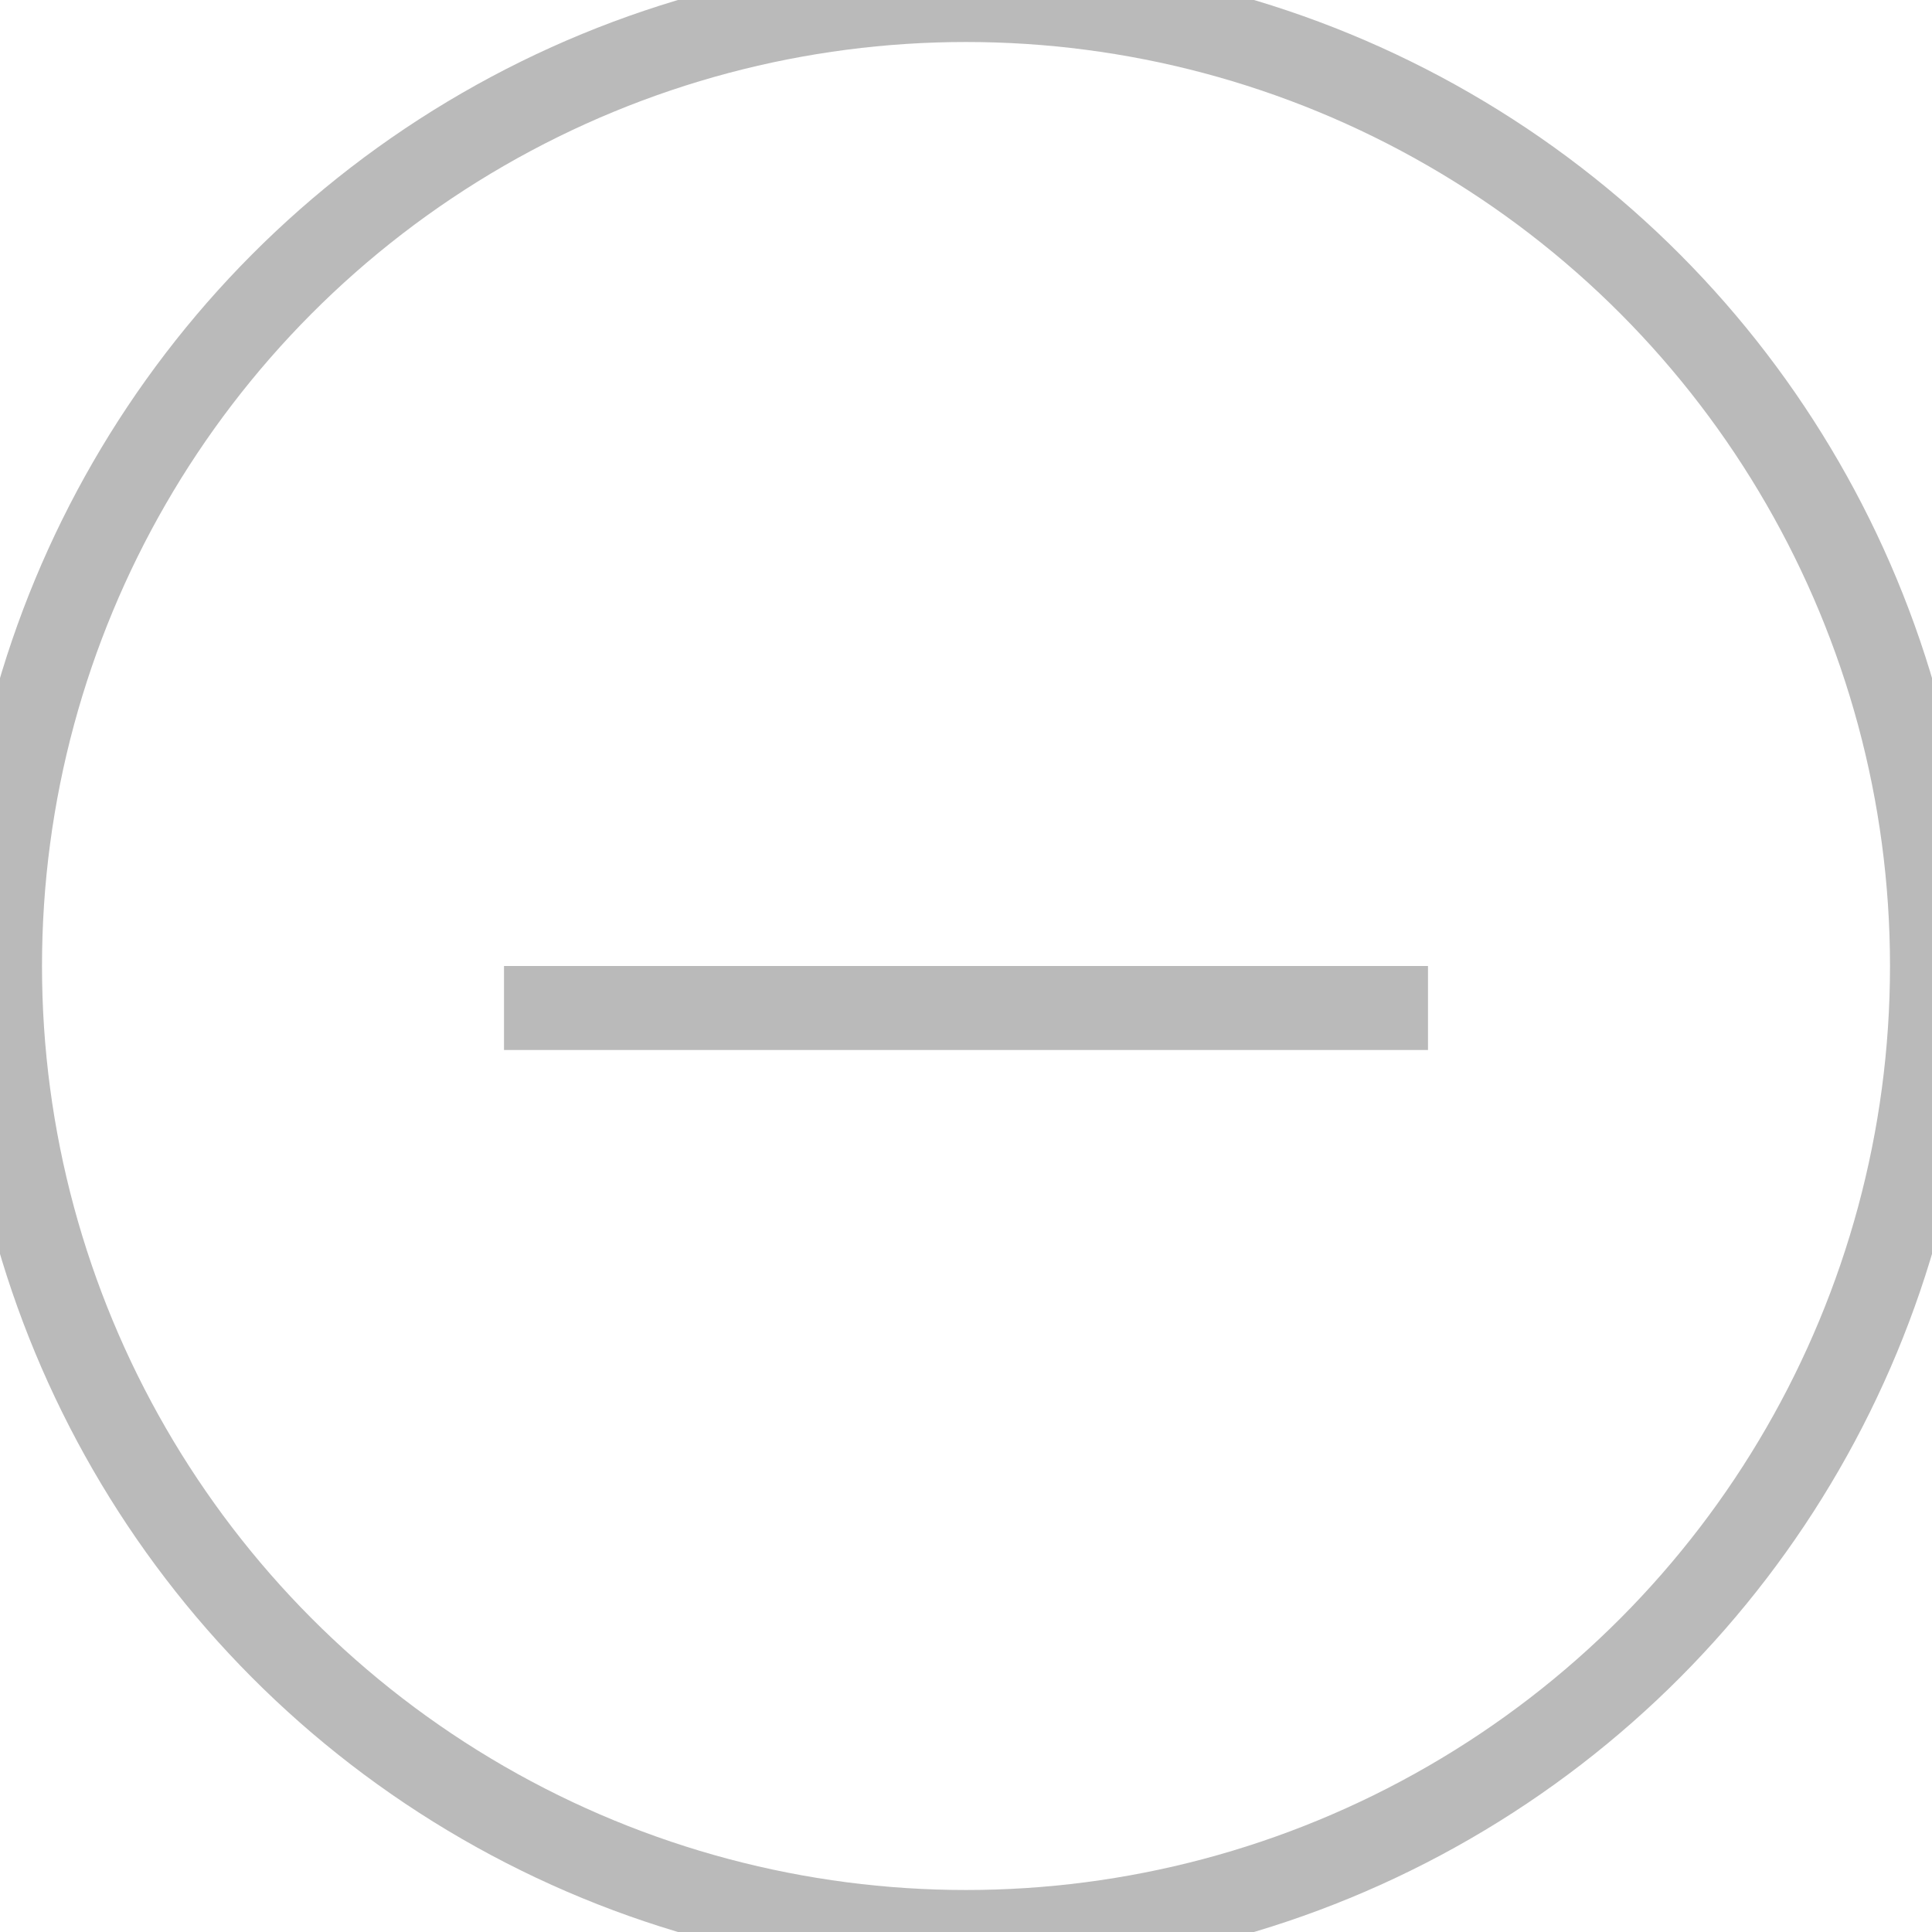
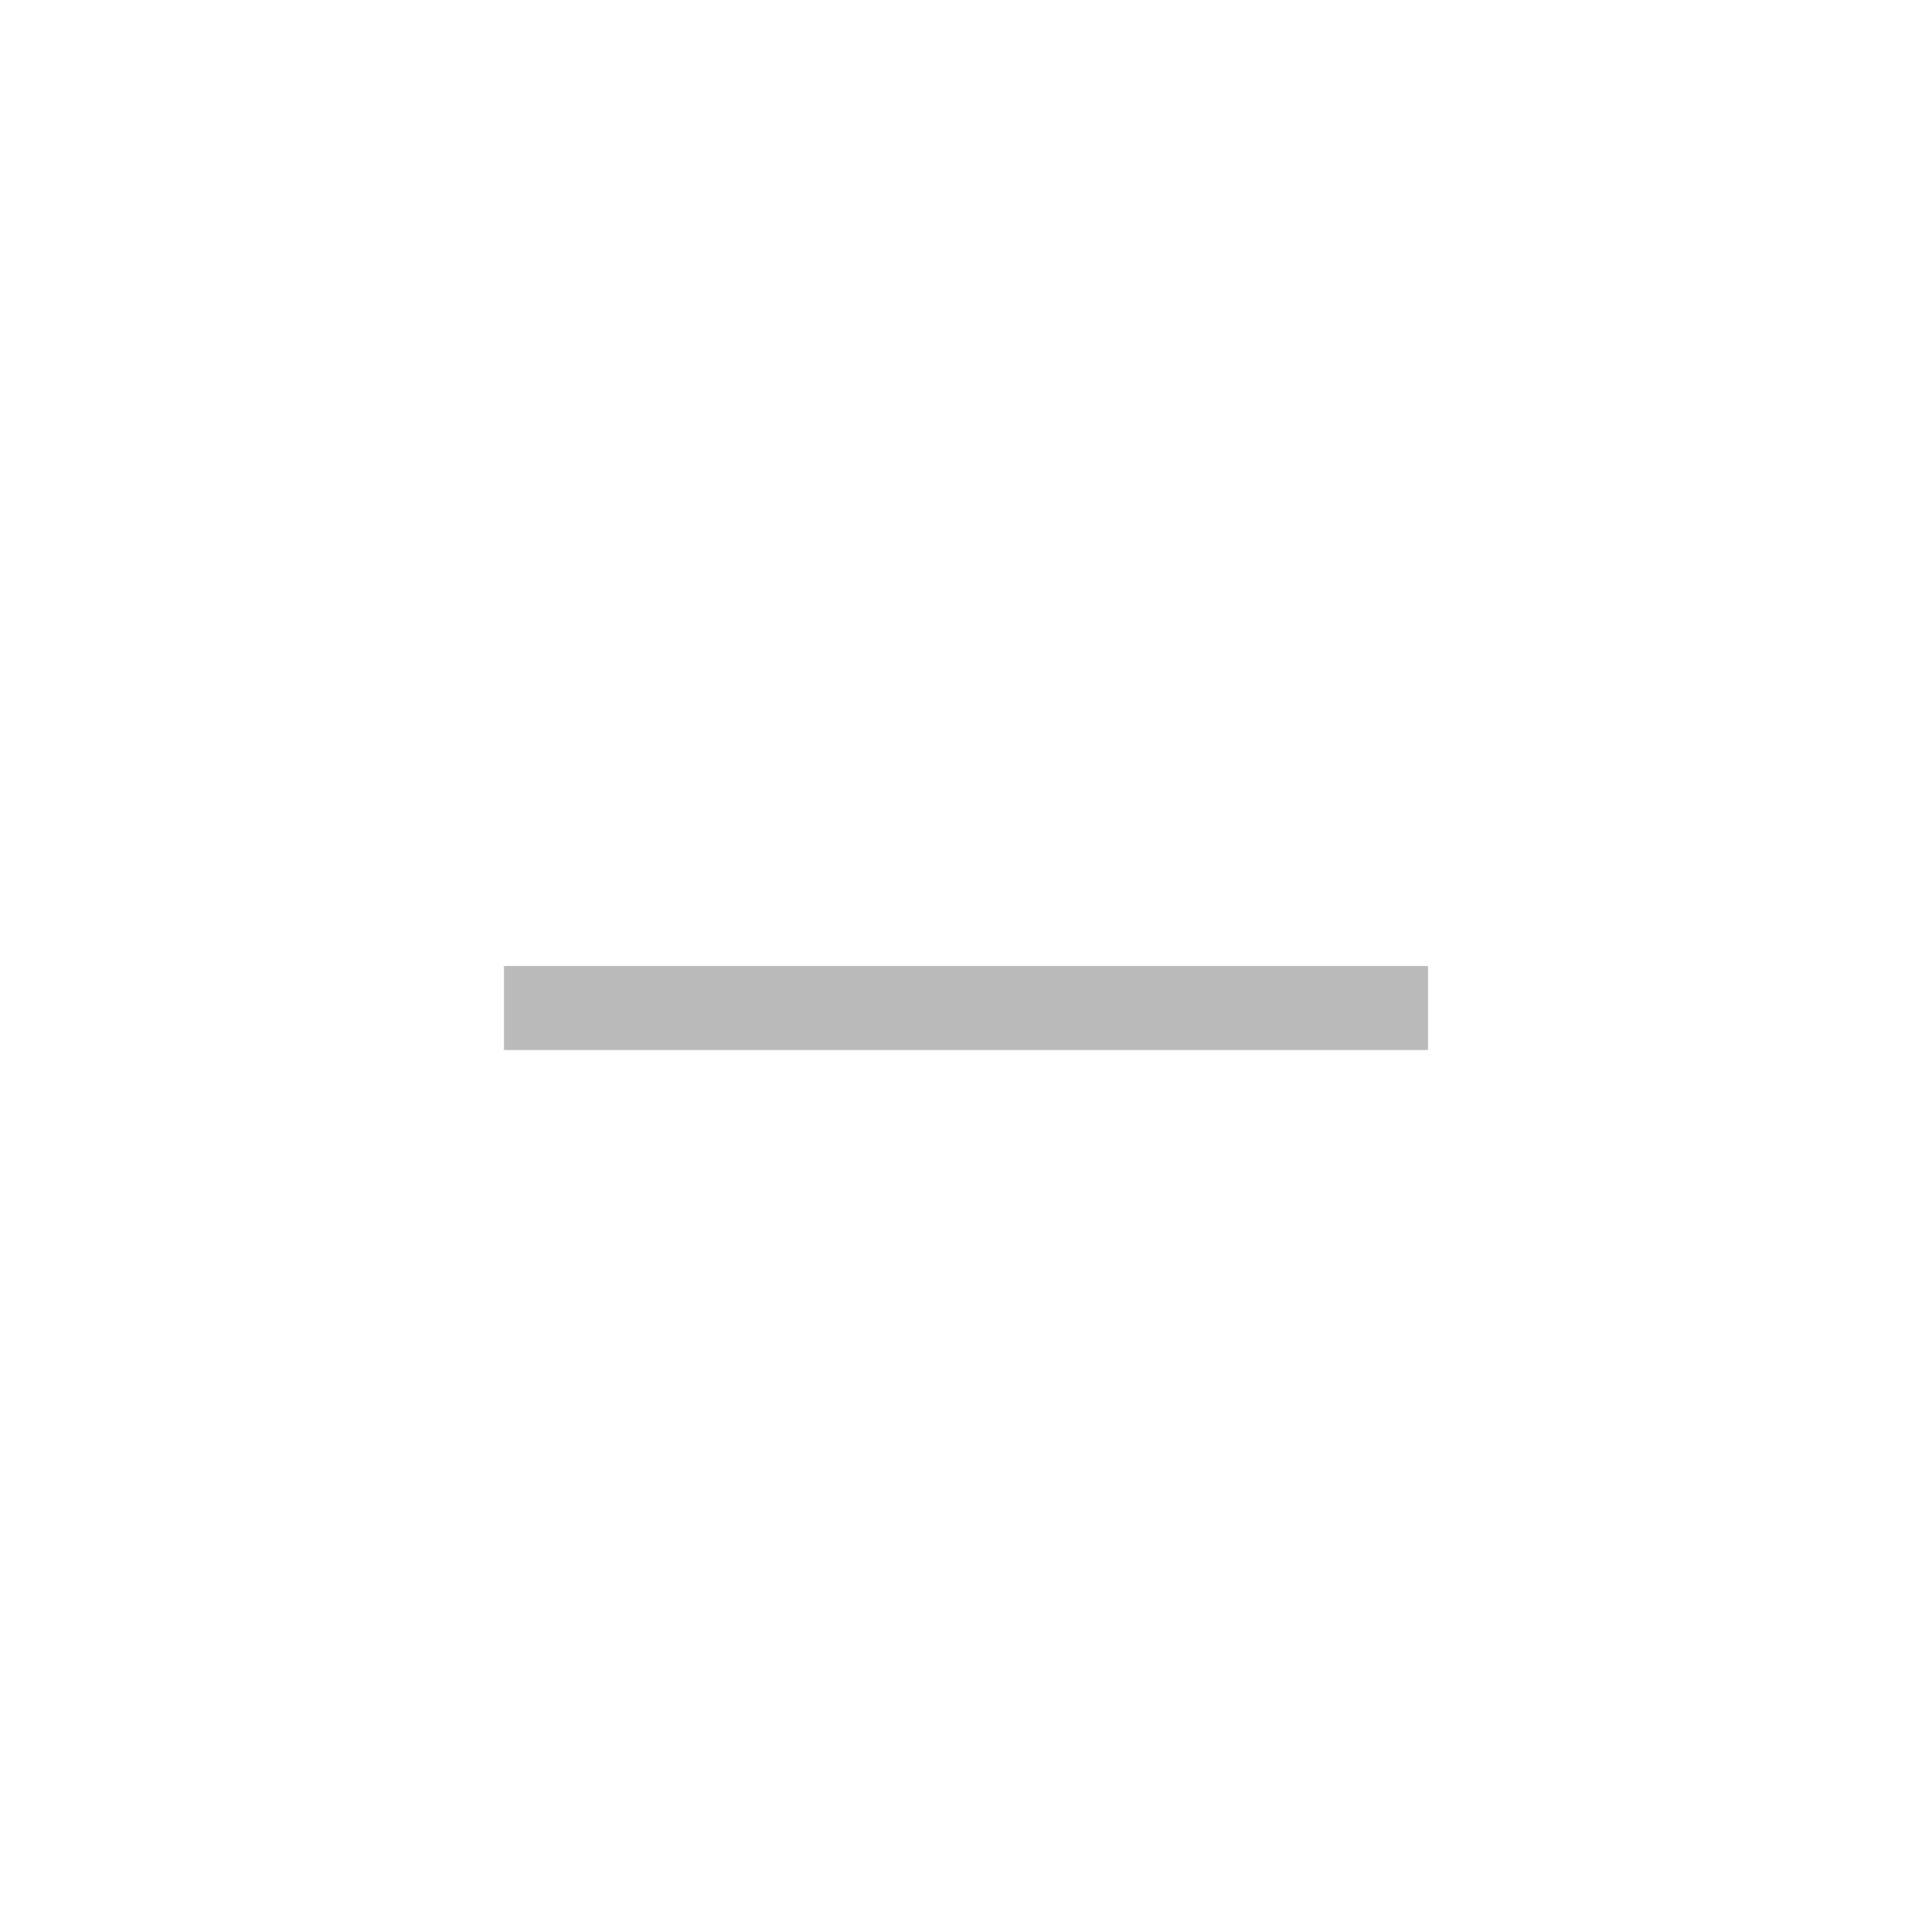
<svg xmlns="http://www.w3.org/2000/svg" preserveAspectRatio="xMidYMid" width="24.999" height="24.999" viewBox="0 0 23 23">
  <defs>
    <style>
      .cls-1, .cls-2 {
        stroke: #bababa;
        stroke-width: 1px;
        fill: none;
      }

      .cls-2 {
        fill-rule: evenodd;
      }
    </style>
  </defs>
  <g>
-     <circle cx="11.5" cy="11.5" r="11.5" class="cls-1" />
    <path d="M17.000,12.000 L6.000,12.000 " class="cls-2" />
  </g>
</svg>